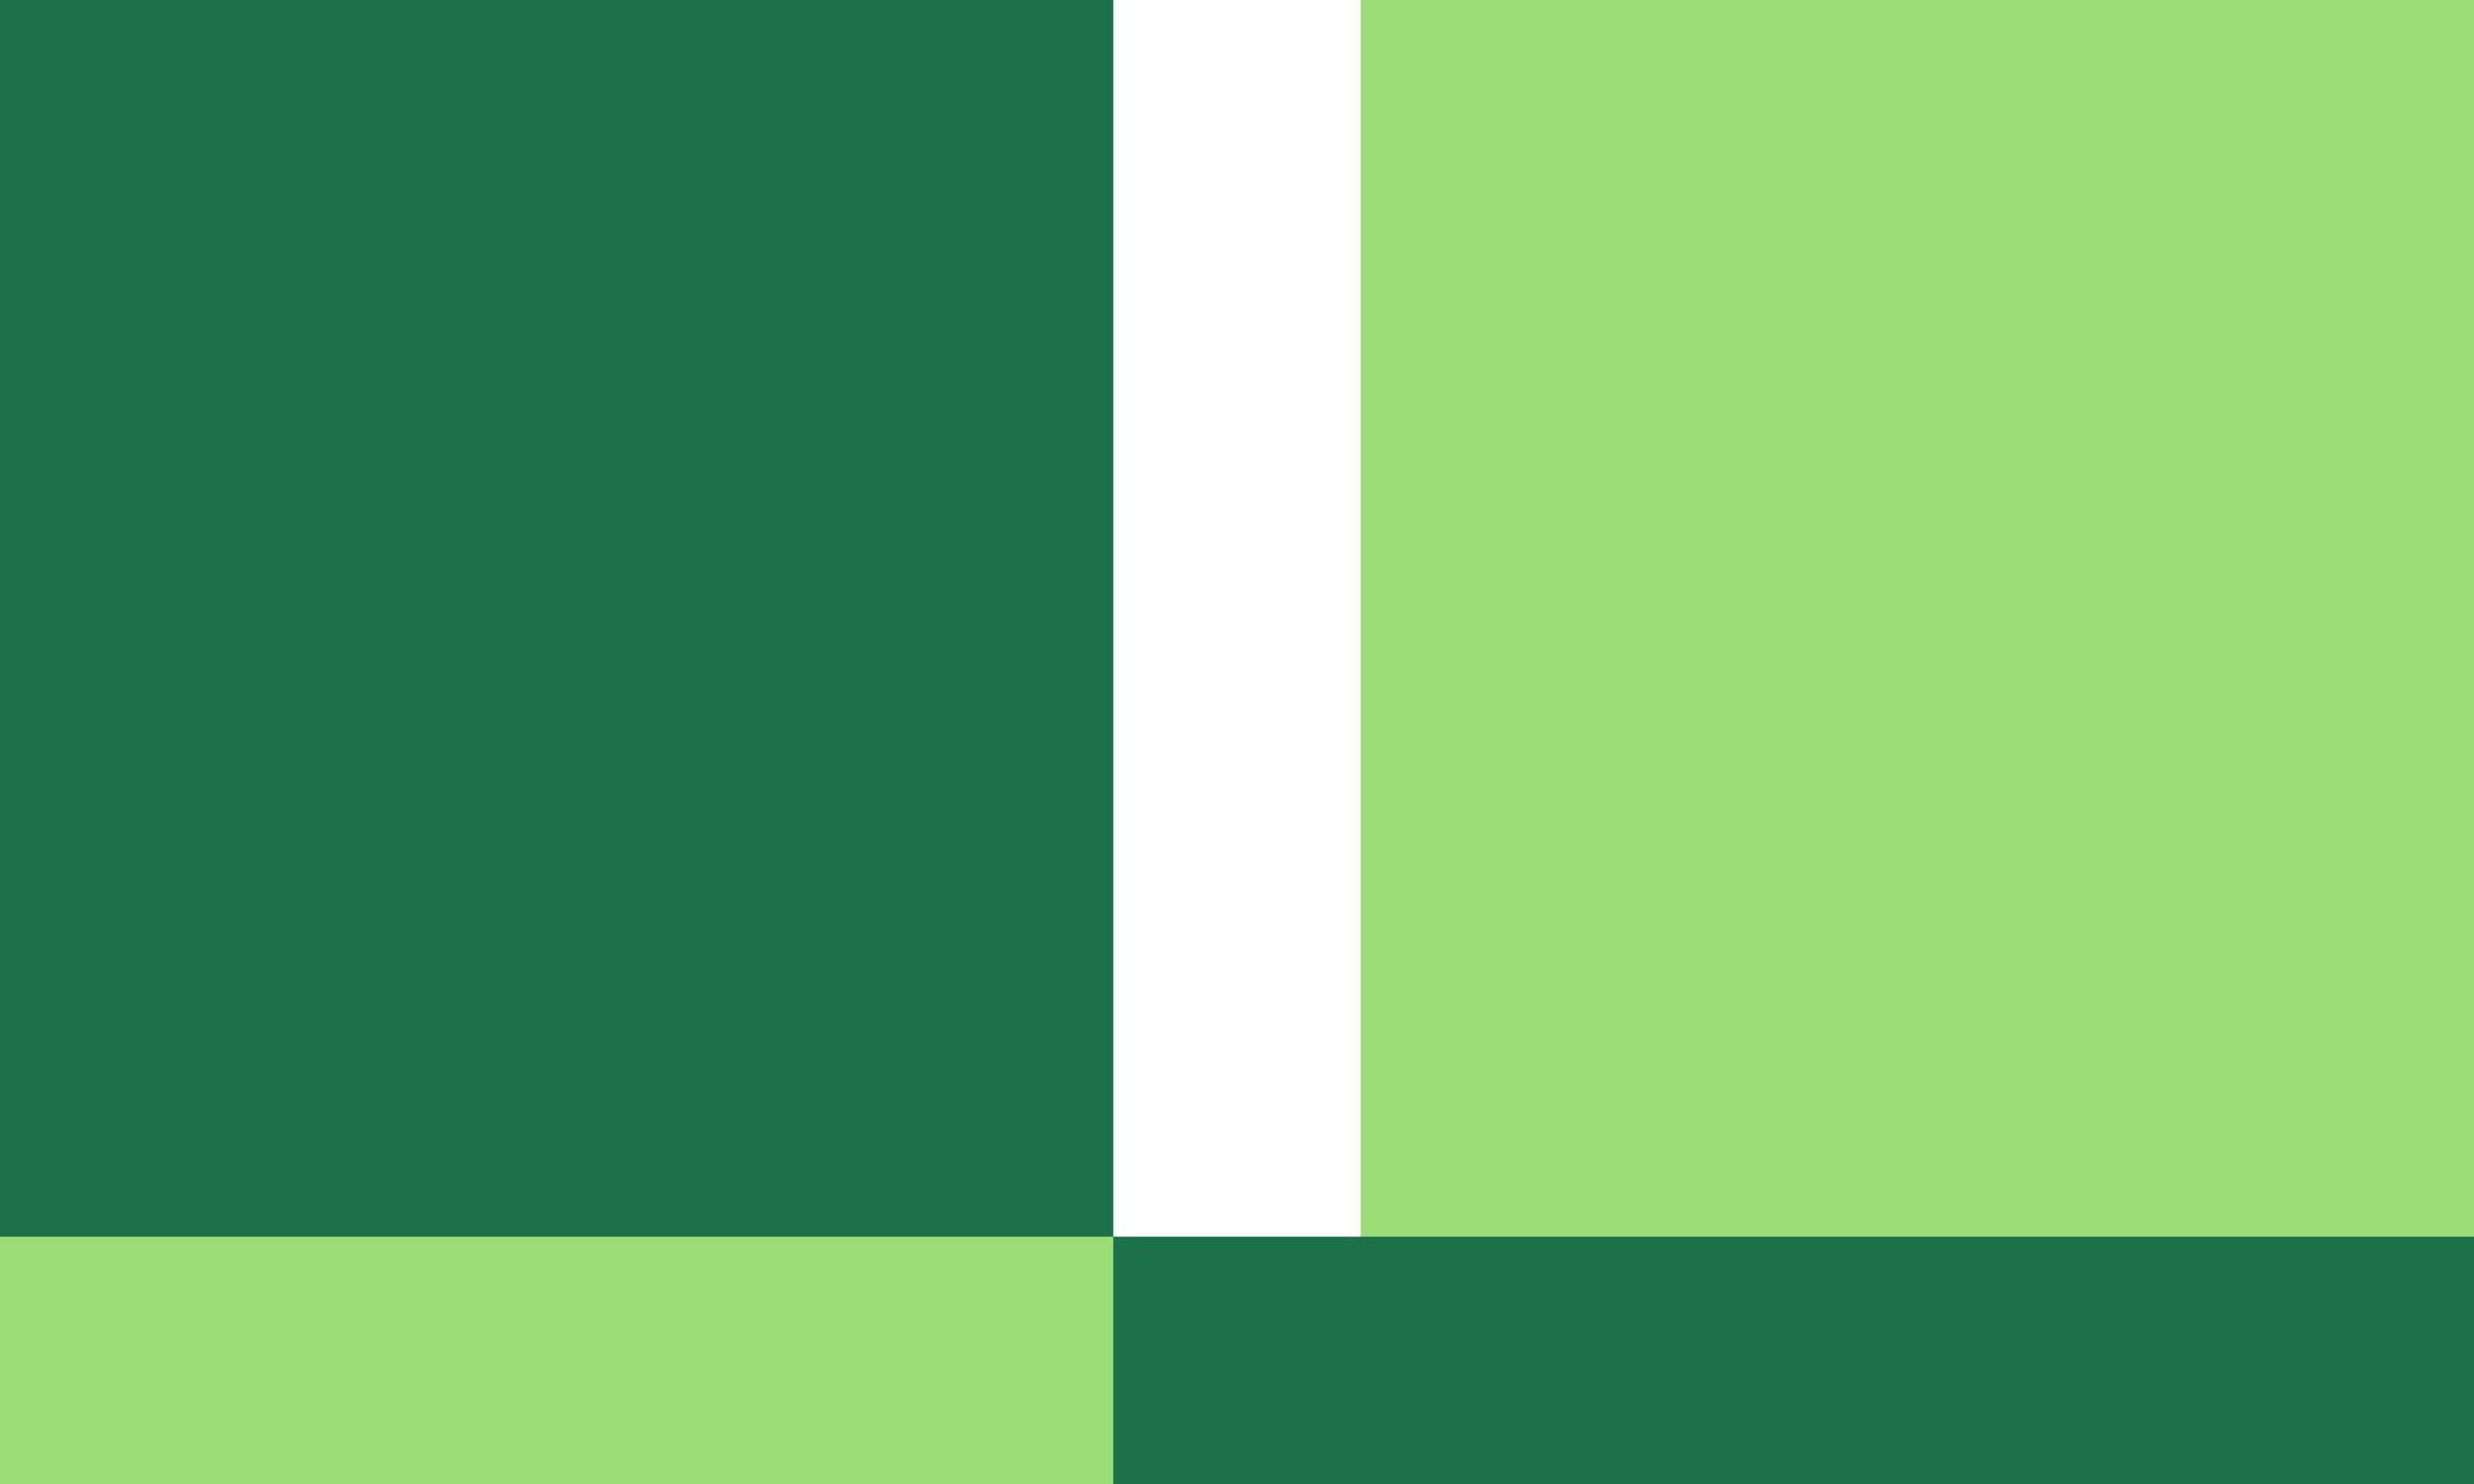
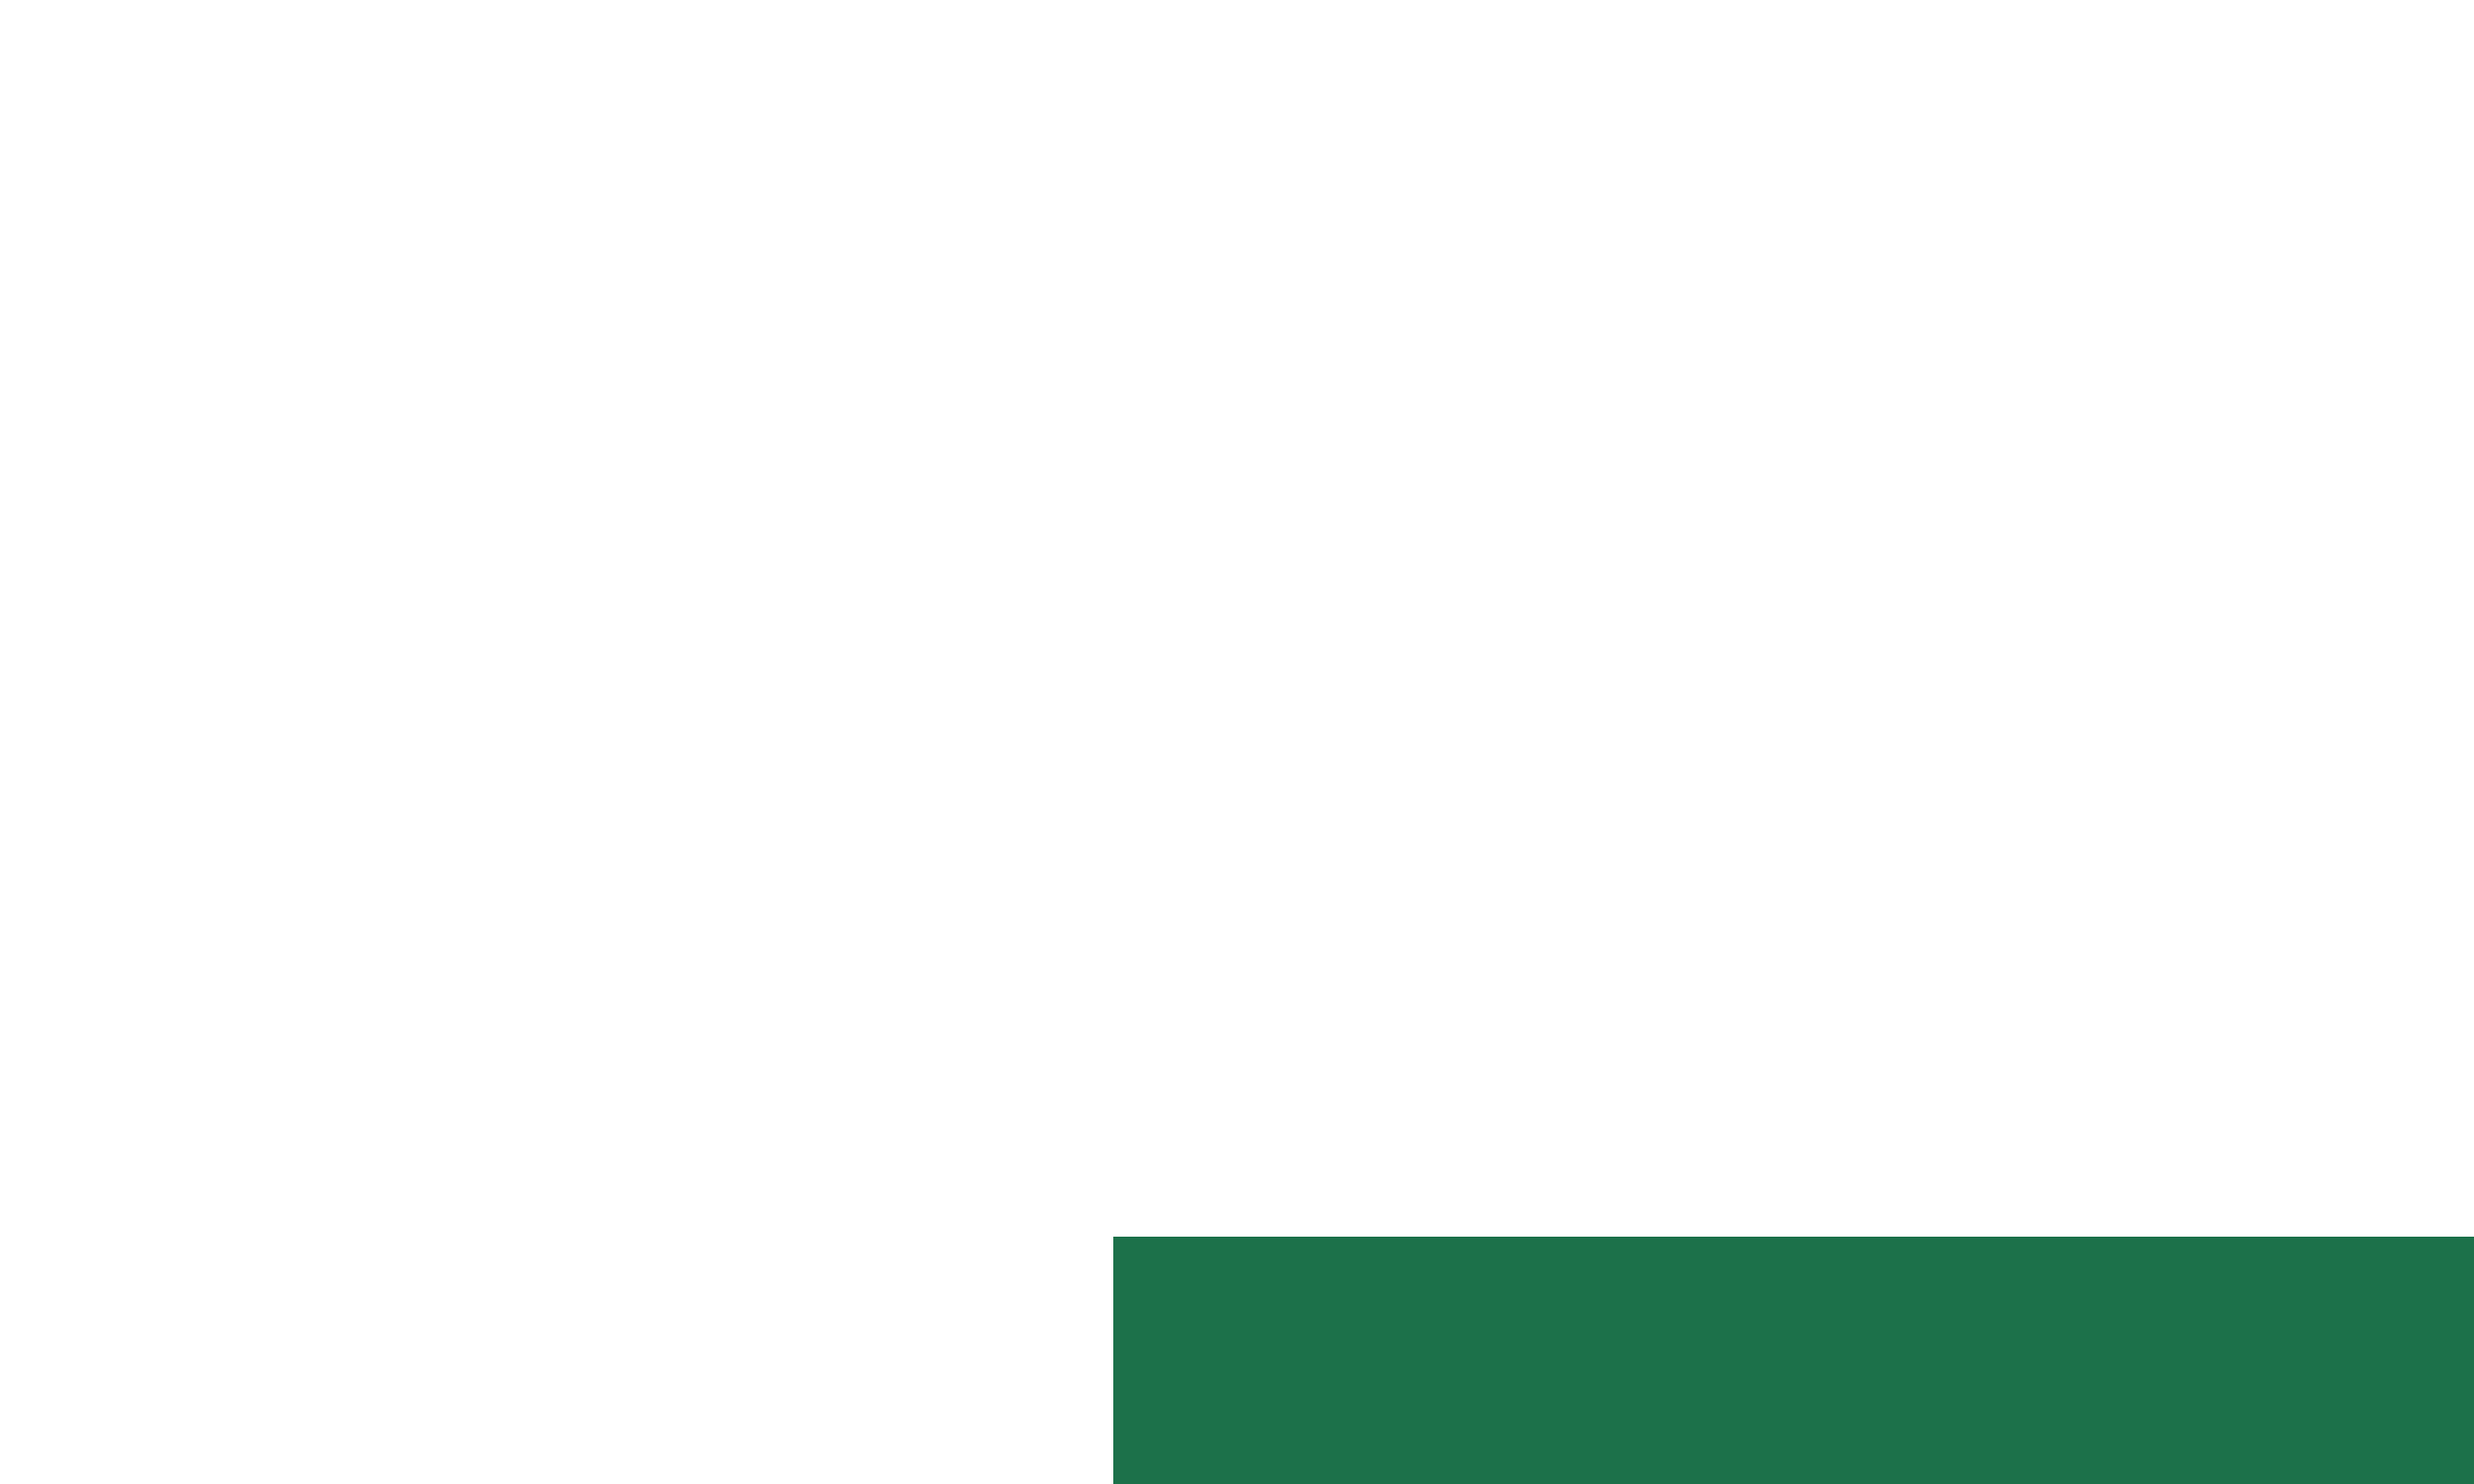
<svg xmlns="http://www.w3.org/2000/svg" width="500" height="300" version="1.1">
  <title>logo</title>
  <desc>www.rexcity.com/</desc>
-   <rect width="225" height="250" x="0" y="0" style="fill:#1c714a;" />
-   <rect width="225" height="250" x="275" y="0" style="fill:#9add77;" />
-   <rect width="225" height="50" x="0" y="250" style="fill:#9add77;" />
  <rect width="275" height="50" x="225" y="250" style="fill:#1c714a;" />
</svg>